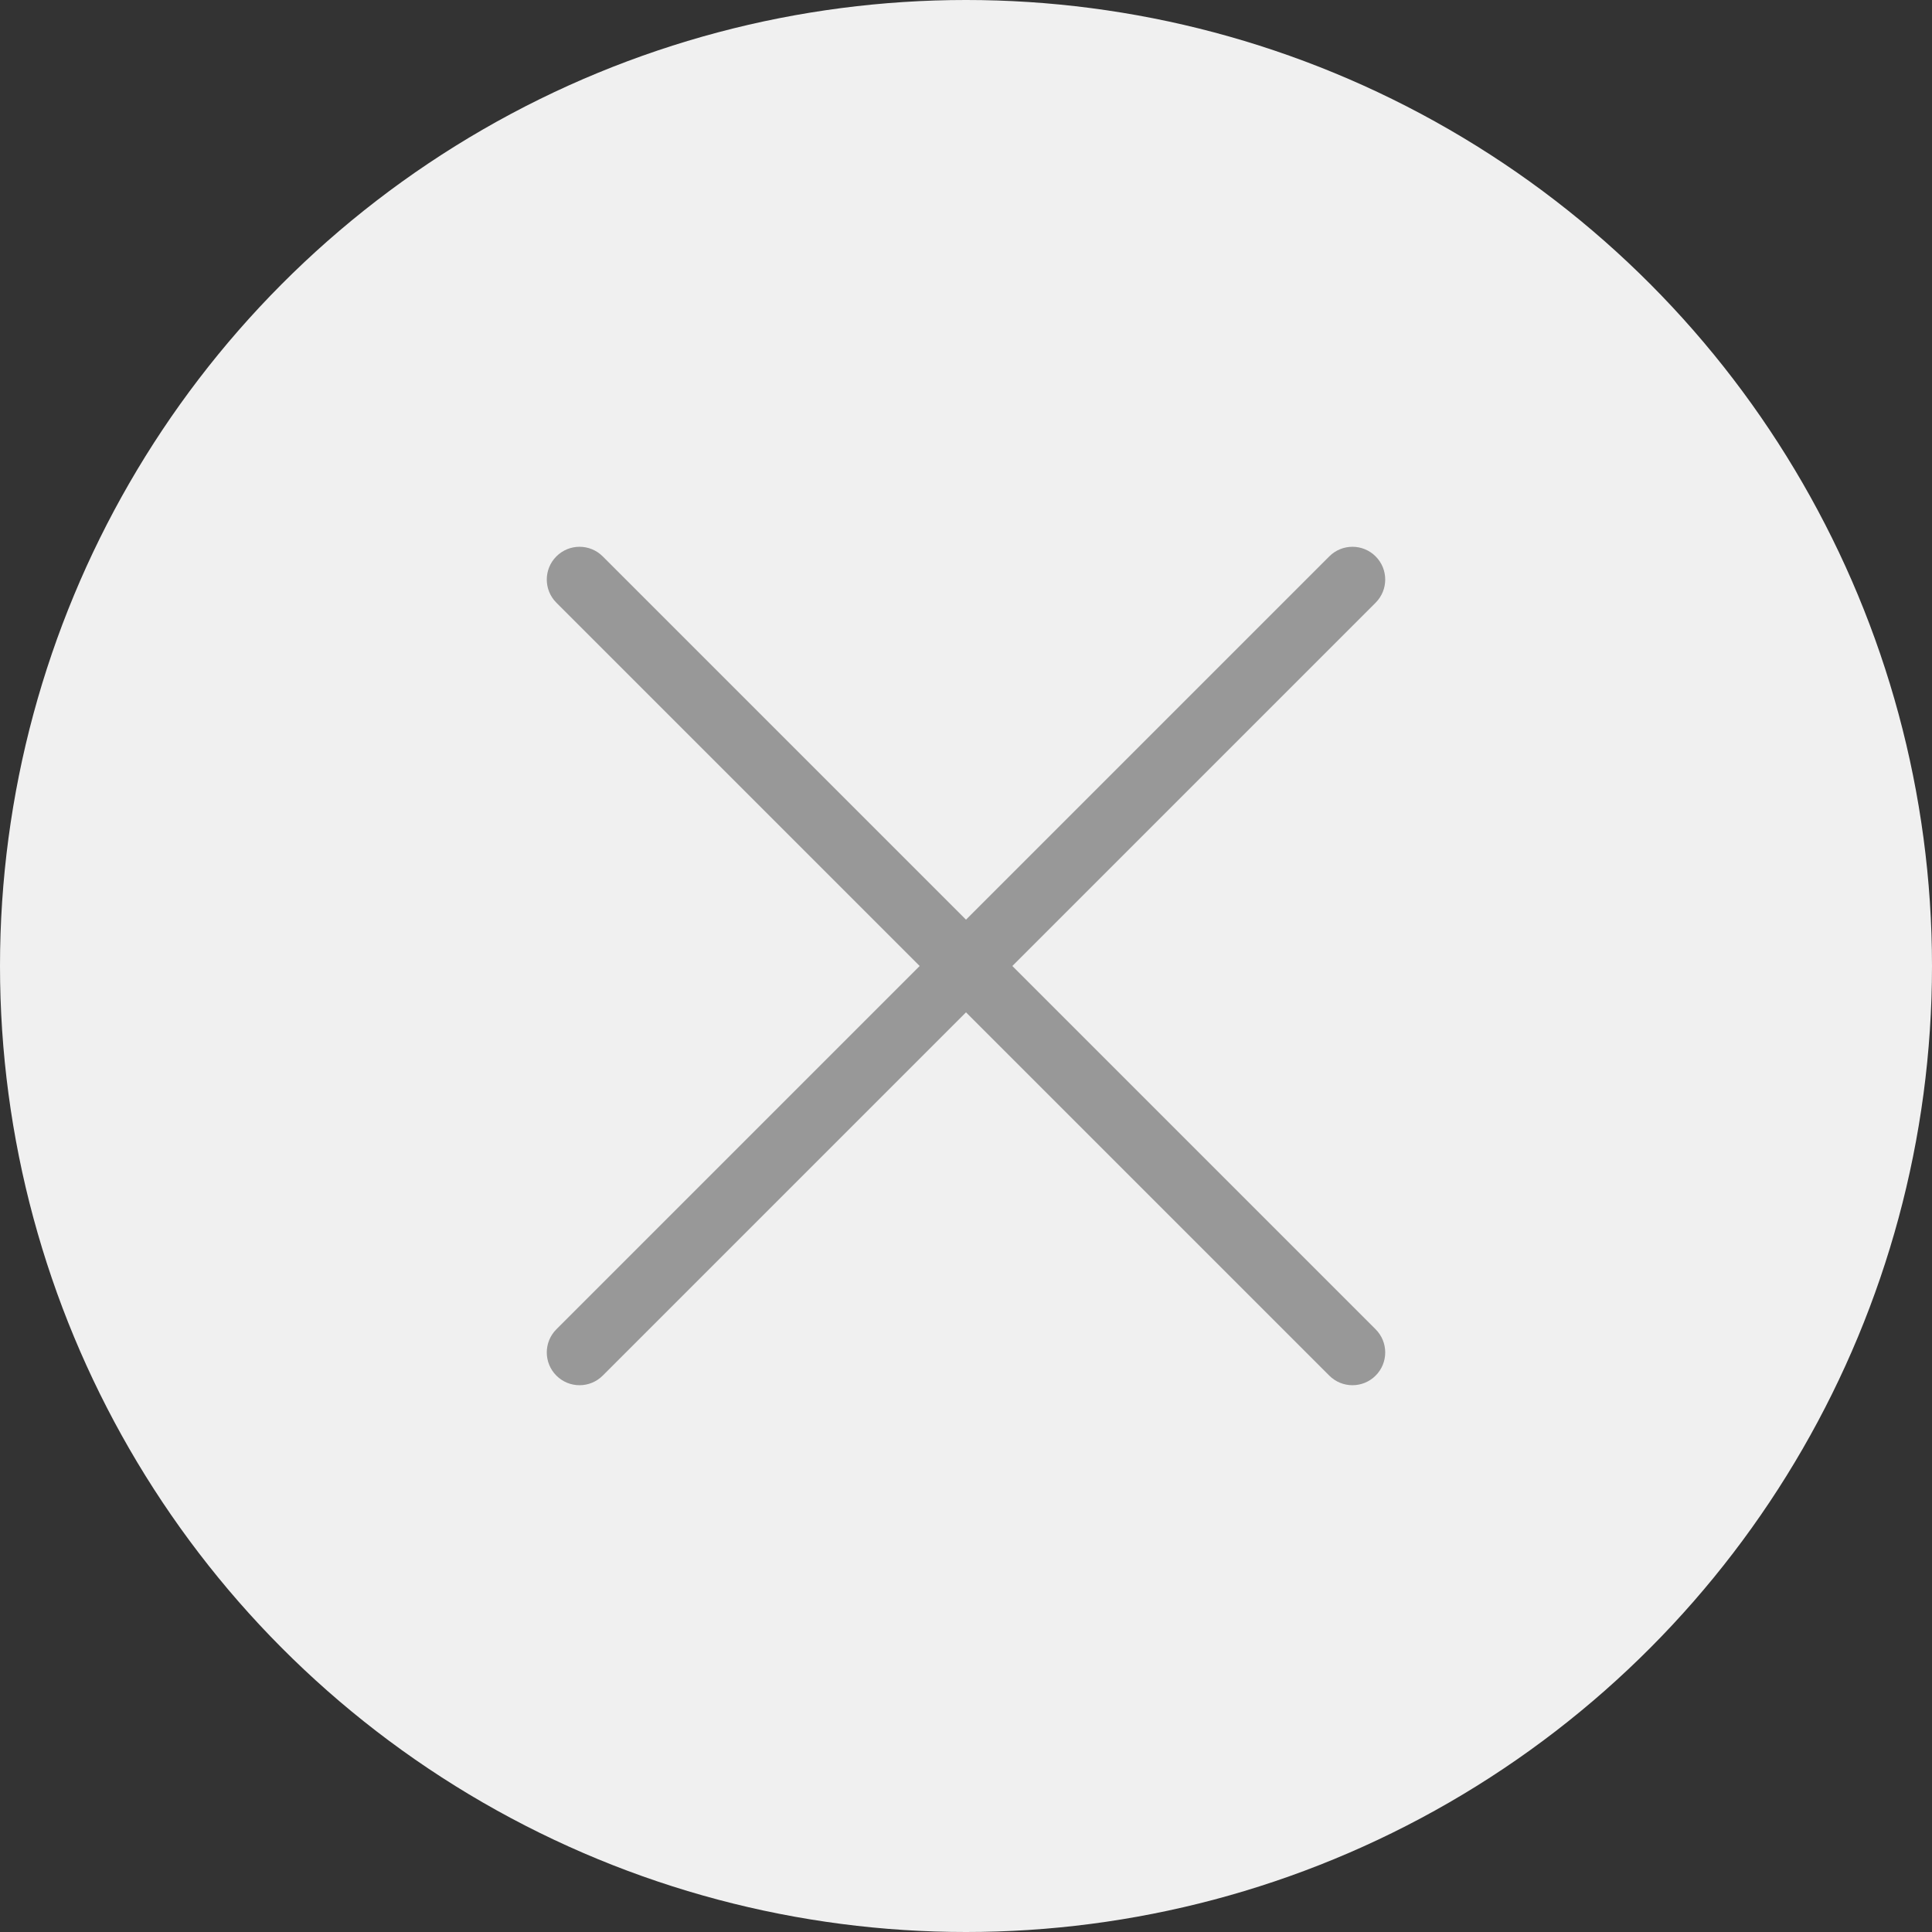
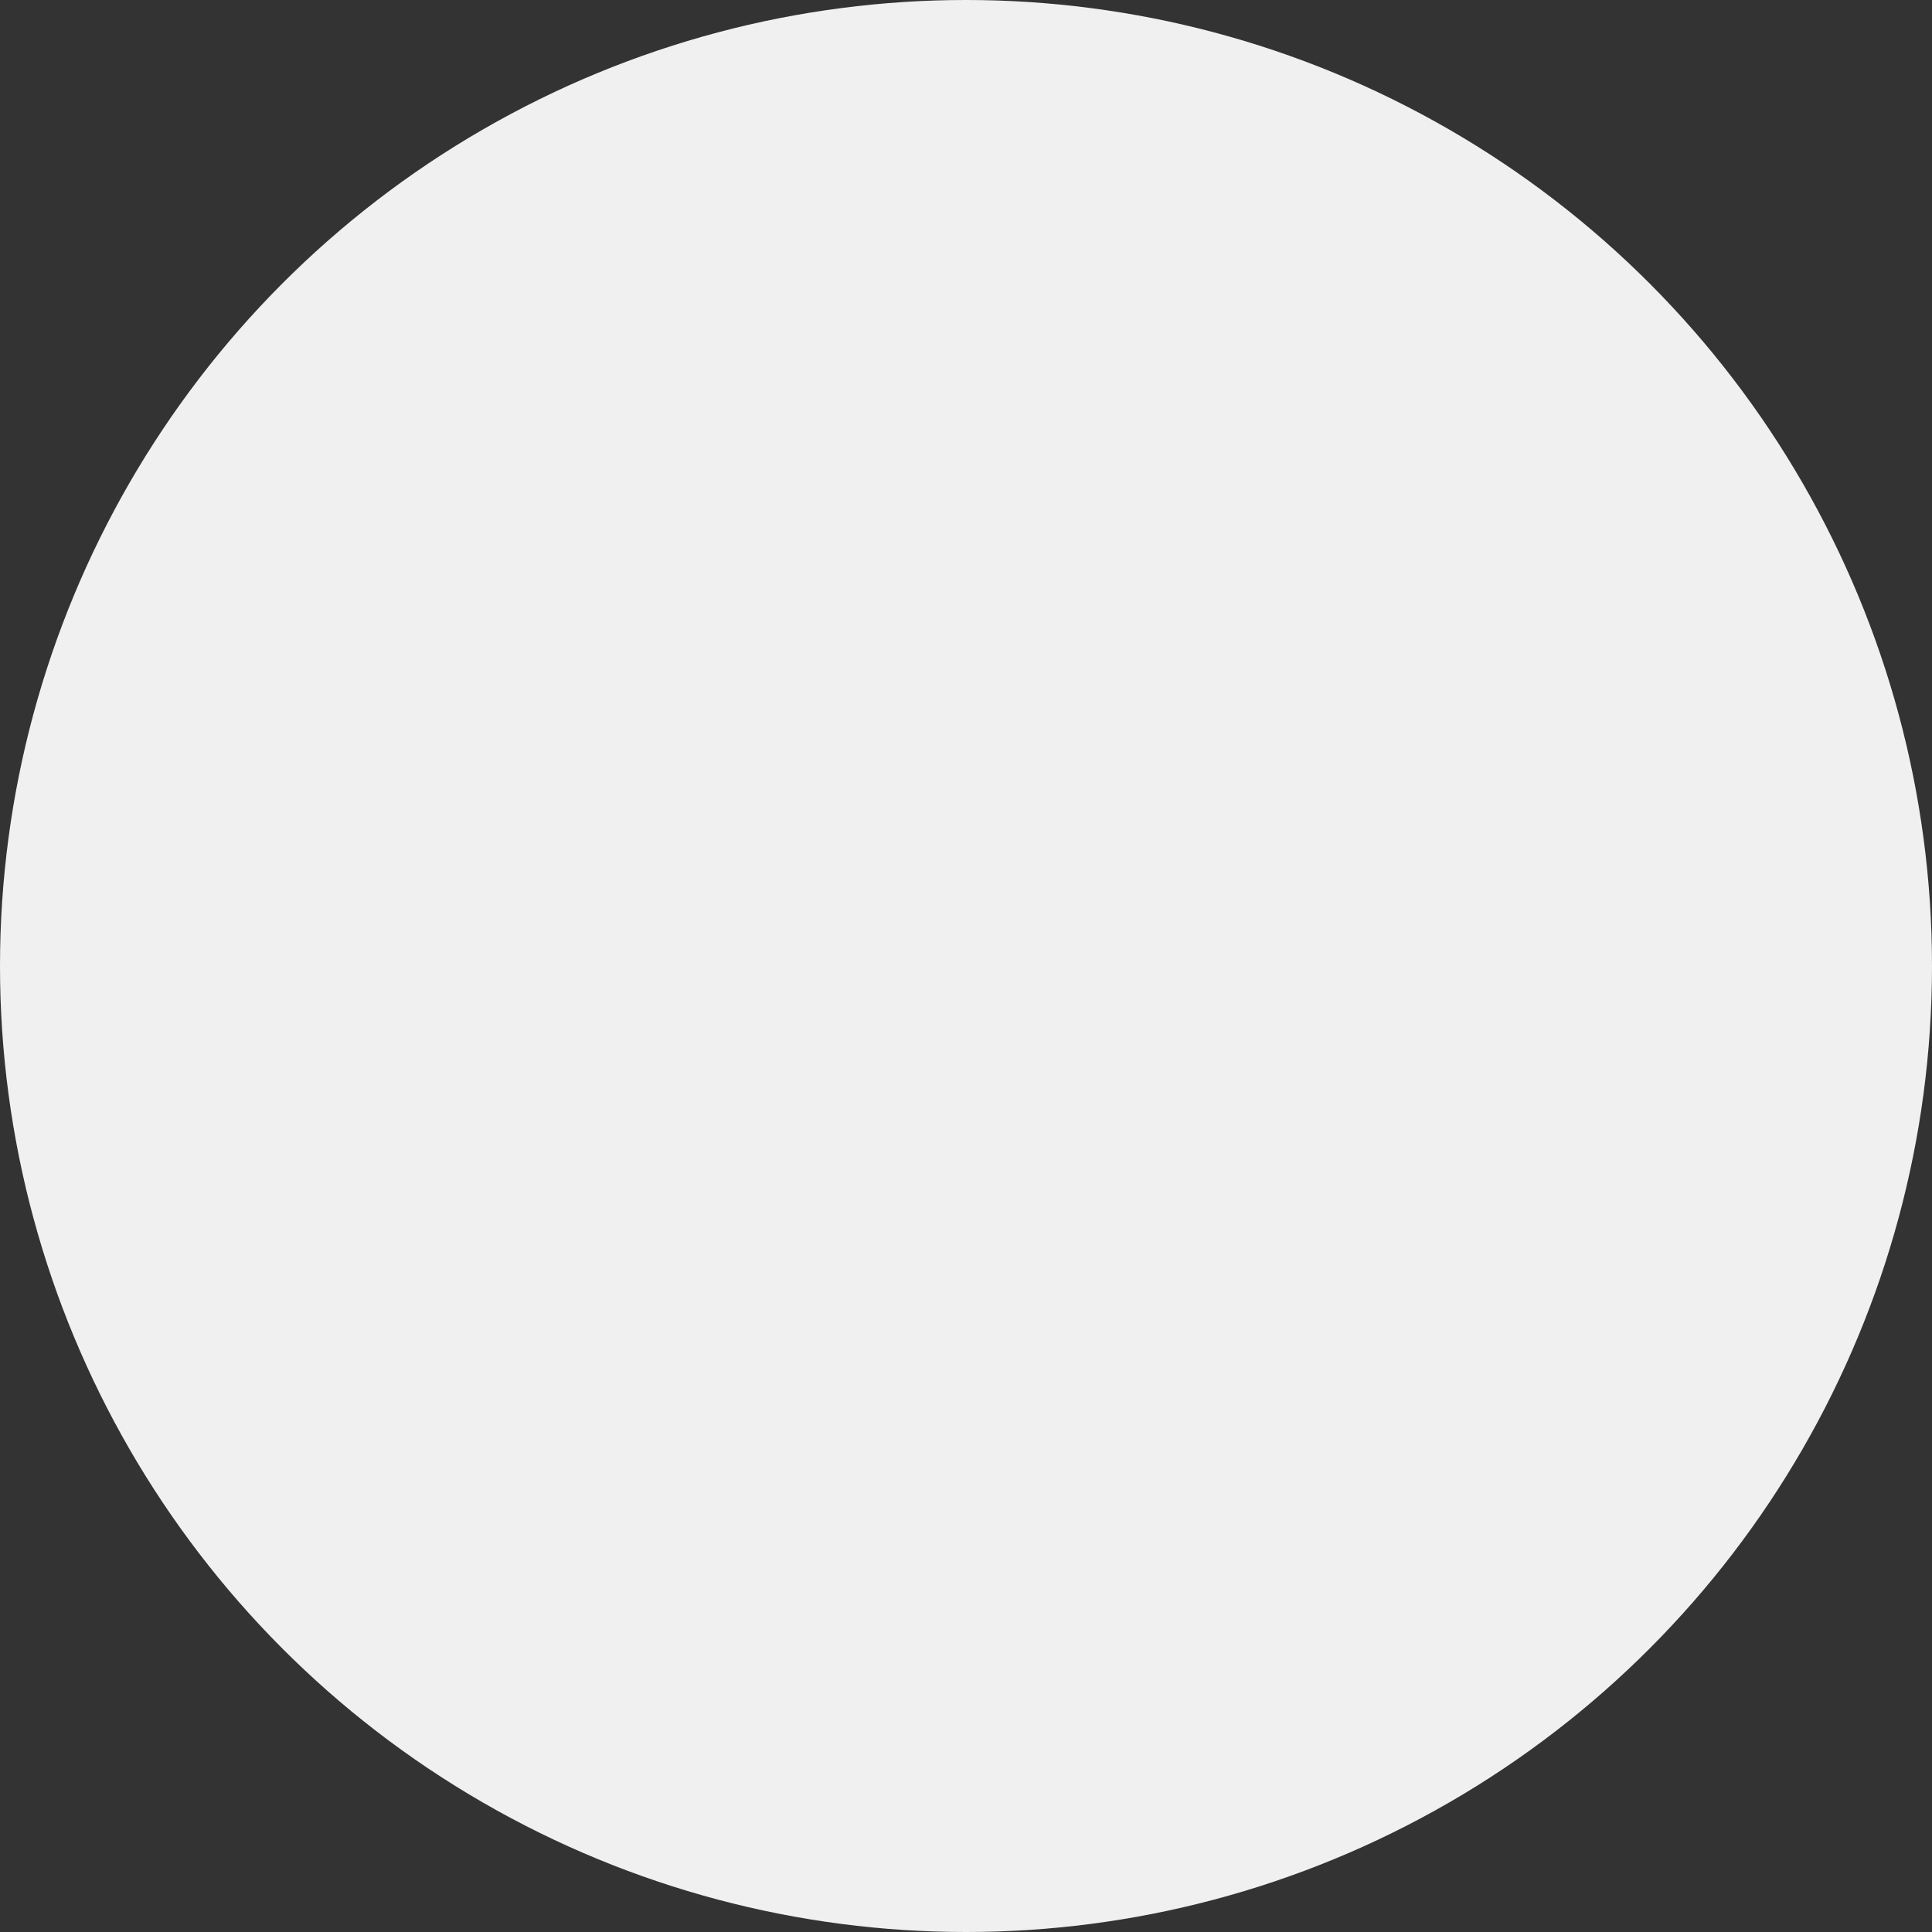
<svg xmlns="http://www.w3.org/2000/svg" width="53" height="53" viewBox="0 0 53 53" fill="none">
  <rect x="0" y="0" width="53" height="53" fill="#333333" stroke="none" />
  <circle cx="26.5" cy="26.5" r="26.5" fill="#F0F0F0" />
-   <path d="M27.771 26.5L37.737 16.534C38.088 16.183 38.088 15.614 37.737 15.263C37.386 14.912 36.817 14.912 36.466 15.263L26.5 25.229L16.534 15.263C16.183 14.912 15.614 14.912 15.263 15.263C14.912 15.614 14.912 16.183 15.263 16.534L25.229 26.5L15.263 36.466C14.912 36.817 14.912 37.386 15.263 37.737C15.614 38.088 16.183 38.088 16.534 37.737L26.5 27.771L36.466 37.737C36.817 38.088 37.386 38.088 37.737 37.737C38.088 37.386 38.088 36.817 37.737 36.466L27.771 26.5Z" fill="#989898" />
</svg>